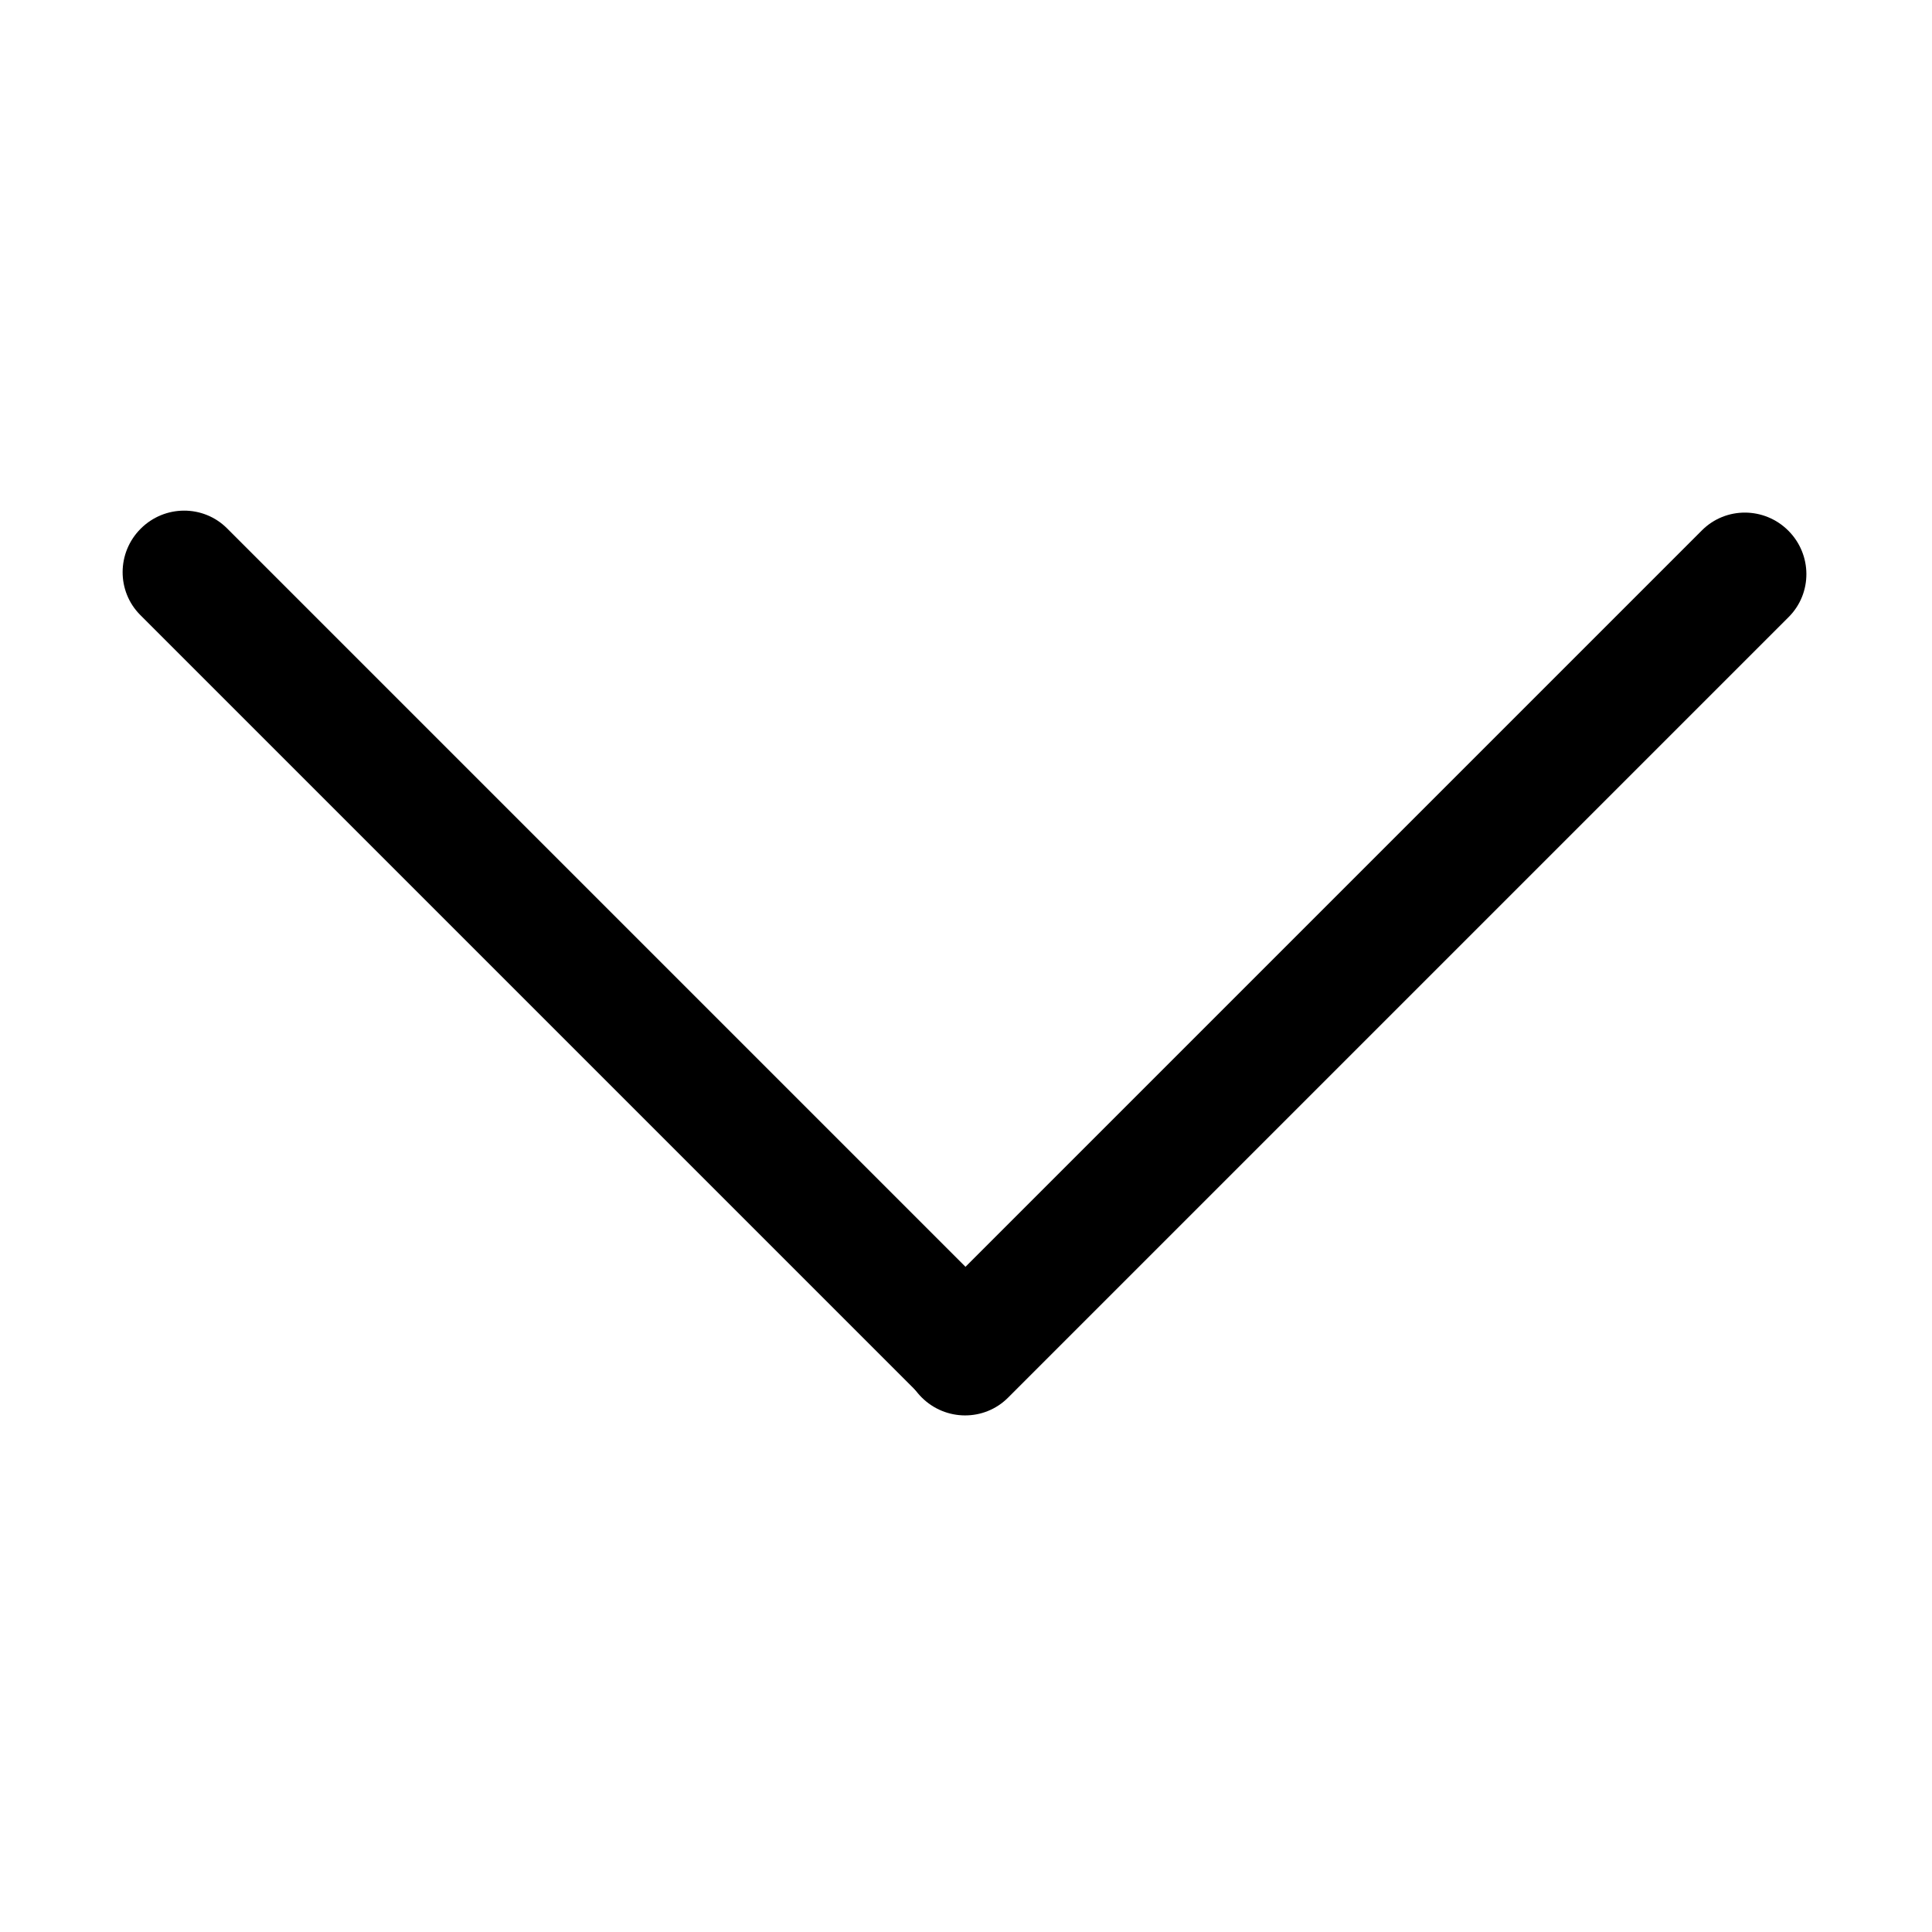
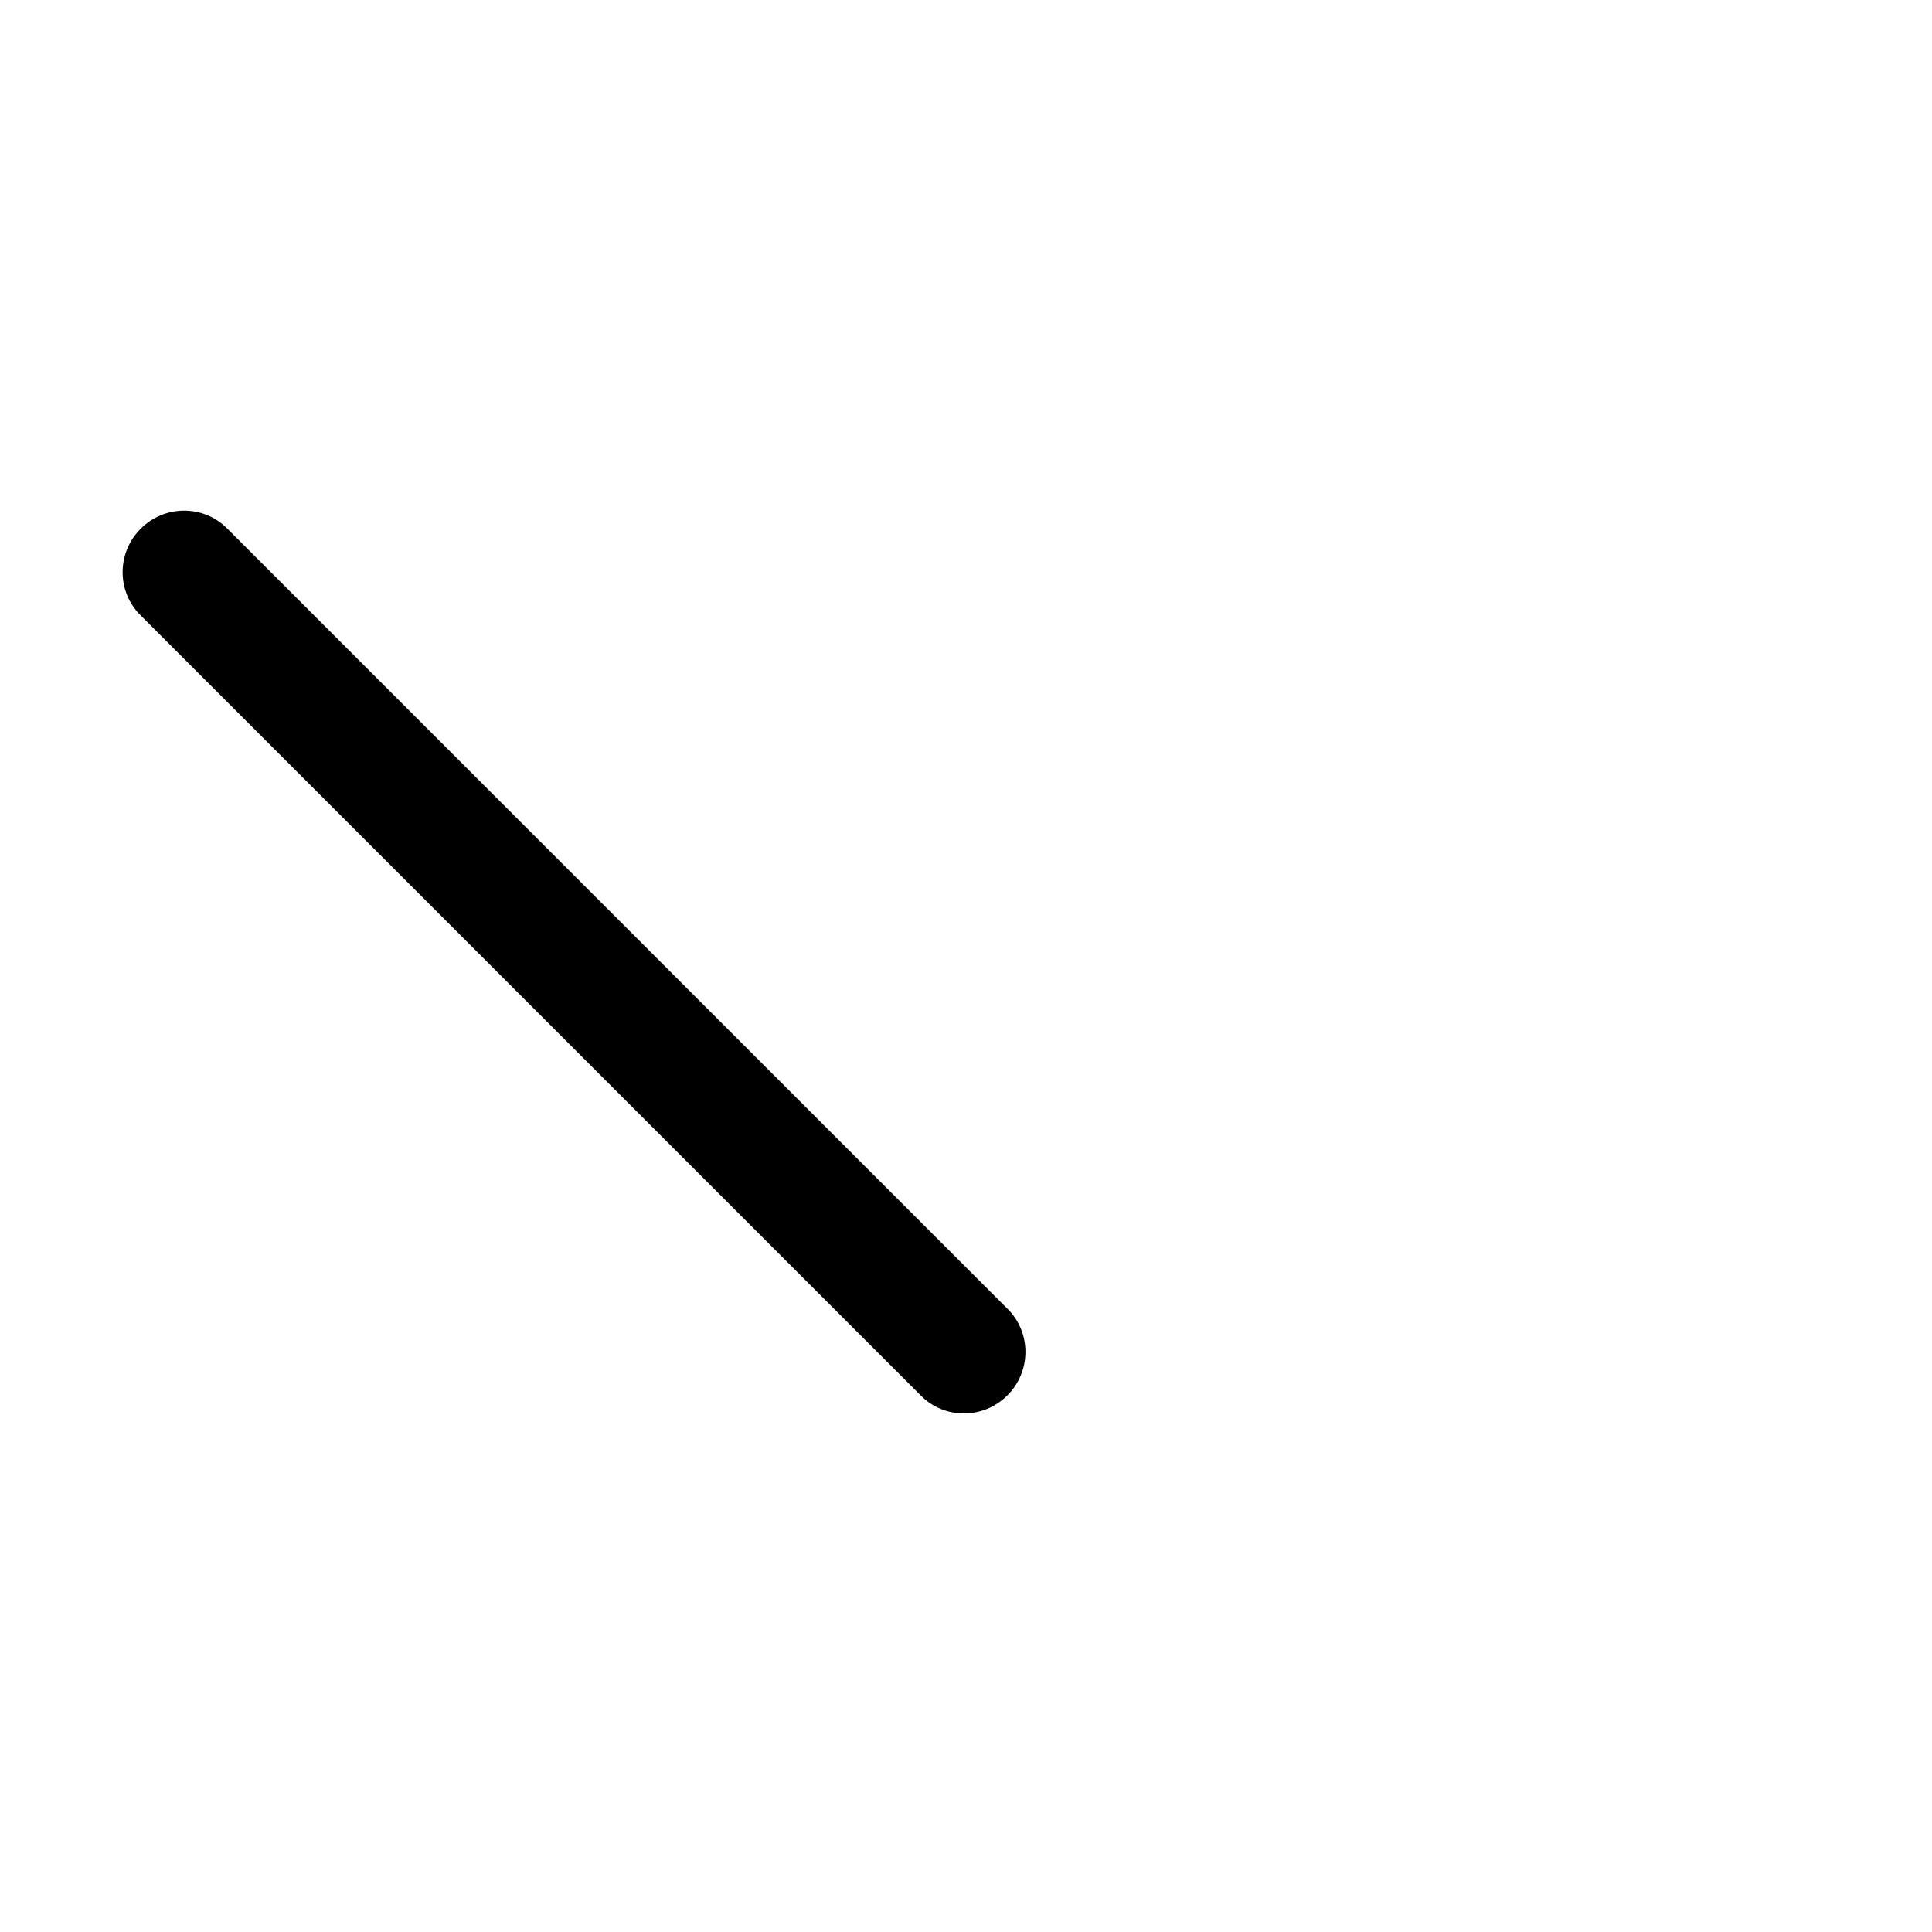
<svg xmlns="http://www.w3.org/2000/svg" version="1.1" id="图层_1" x="0px" y="0px" width="200px" height="200px" viewBox="0 0 200 200" enable-background="new 0 0 200 200" xml:space="preserve">
  <path d="M104.283,144.451c-2.479,2.479-6.482,2.494-8.941,0.035L14.528,63.672c-2.459-2.459-2.443-6.462,0.036-8.941l0,0  c2.479-2.479,6.482-2.495,8.941-0.036l80.815,80.815C106.778,137.969,106.762,141.973,104.283,144.451L104.283,144.451z" />
-   <path d="M185.127,54.934c2.479,2.479,2.495,6.482,0.036,8.941l-80.814,80.814c-2.46,2.459-6.462,2.443-8.941-0.035l0,0  c-2.479-2.479-2.495-6.482-0.036-8.941l80.814-80.814C178.646,52.439,182.648,52.455,185.127,54.934L185.127,54.934z" />
</svg>